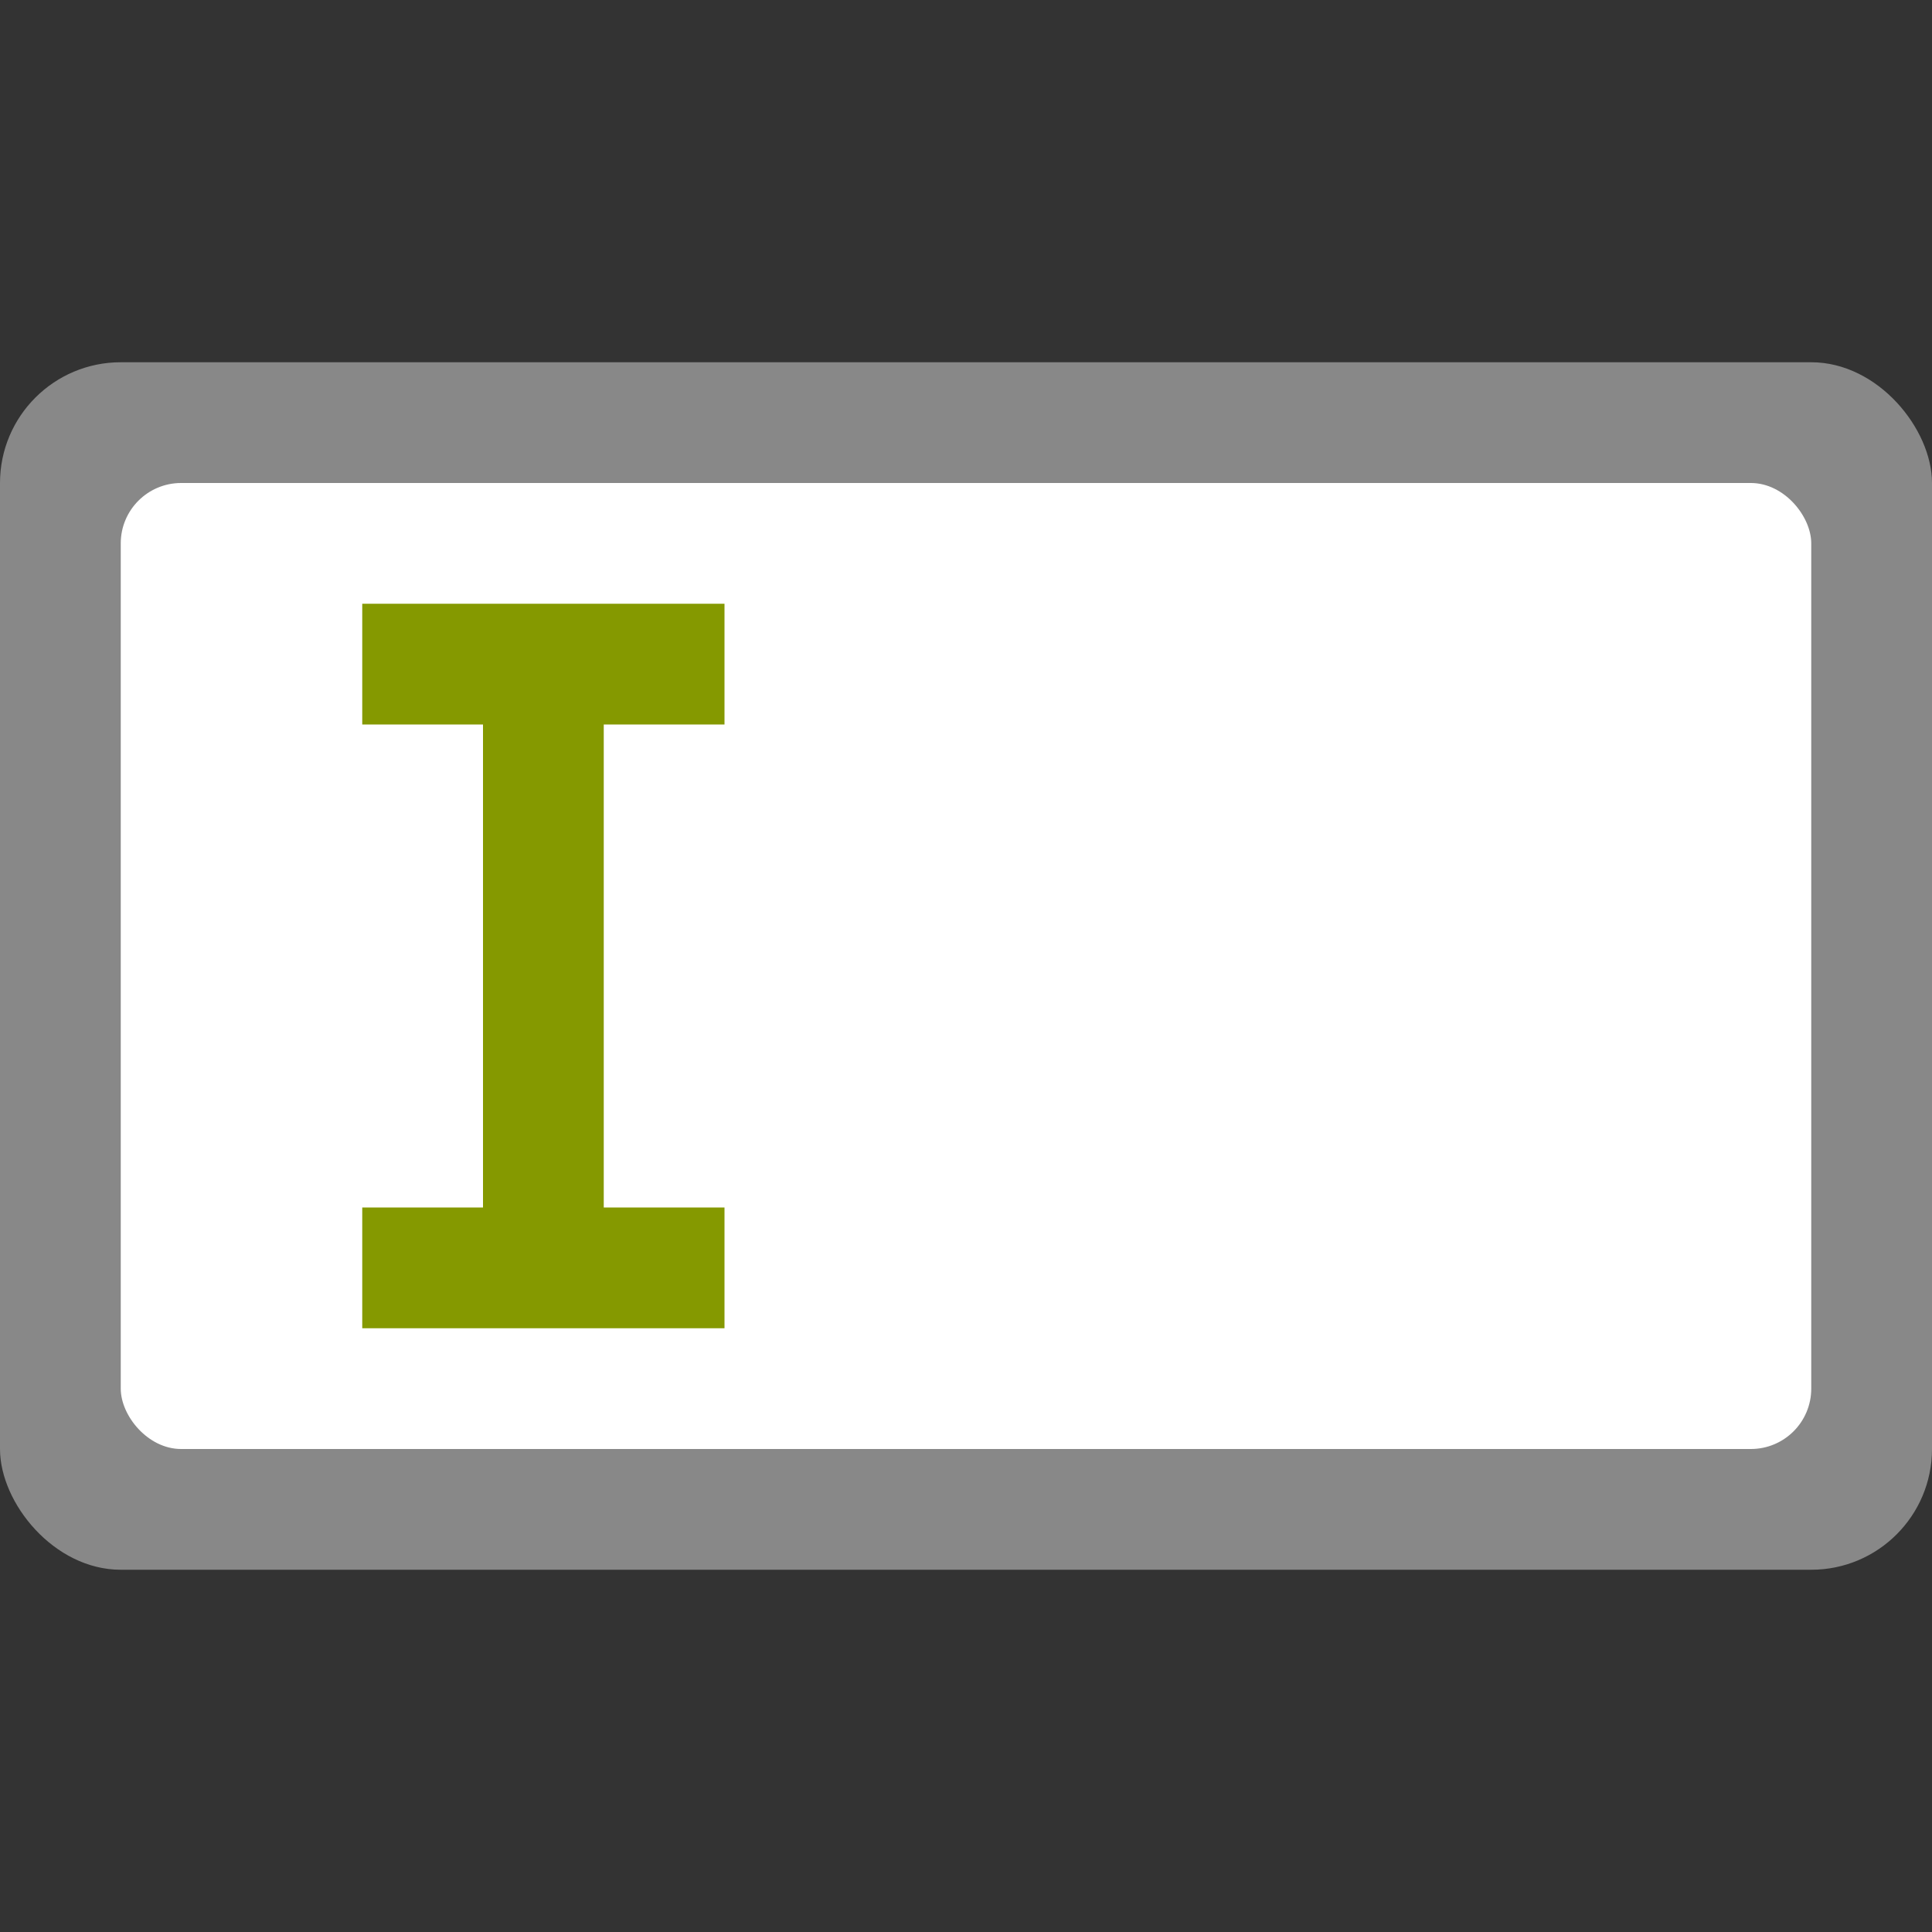
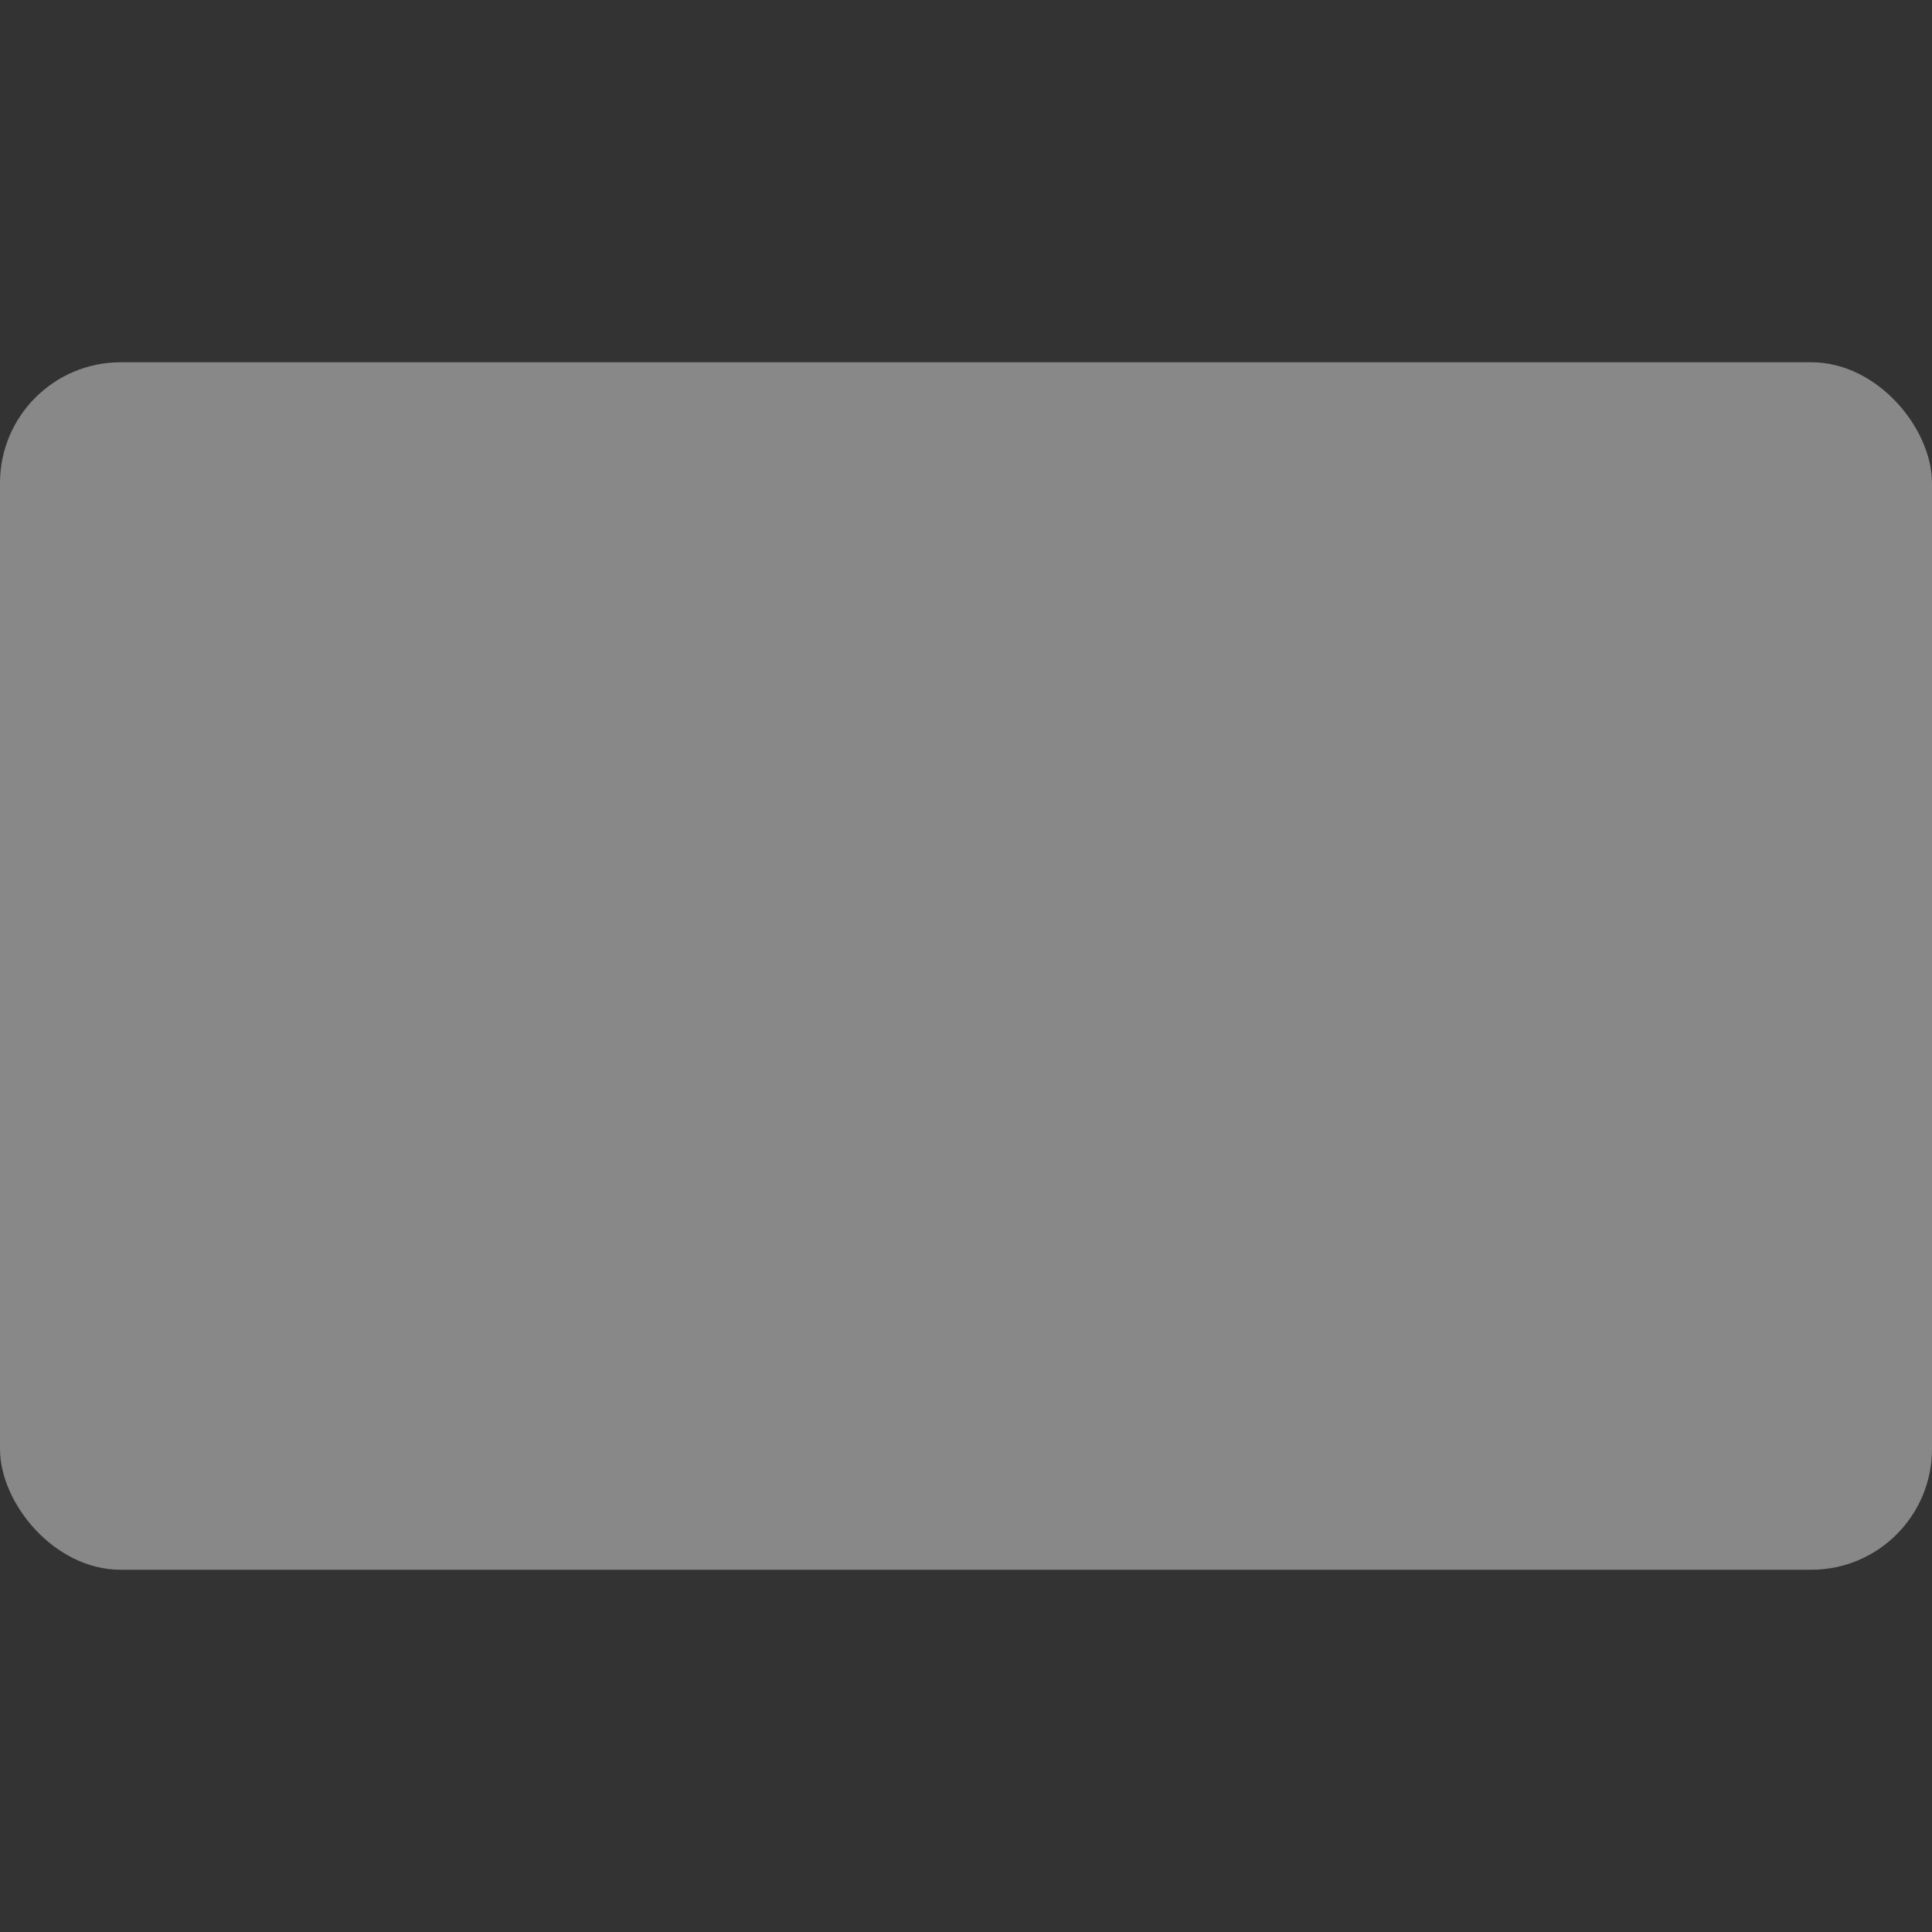
<svg xmlns="http://www.w3.org/2000/svg" viewBox="0 0 64 64">
  <rect x="0" y="0" width="64" height="64" fill="#333333" stroke="none" />
  <rect width="64" height="40" y="12" rx="4" style="fill:#888;opacity:1;fill-opacity:1;stroke:none" />
-   <rect width="56" height="32" x="4" y="16" rx="2" style="fill:#fff;opacity:1;fill-opacity:1;stroke:none" />
-   <path d="m 12 20 0 4 4 0 l 0 16 l -4 0 0 4 12 0 0 -4 -4 0 0 -16 4 0 0 -4 z" style="fill:#859900;opacity:1;fill-opacity:1;stroke:none" />
</svg>